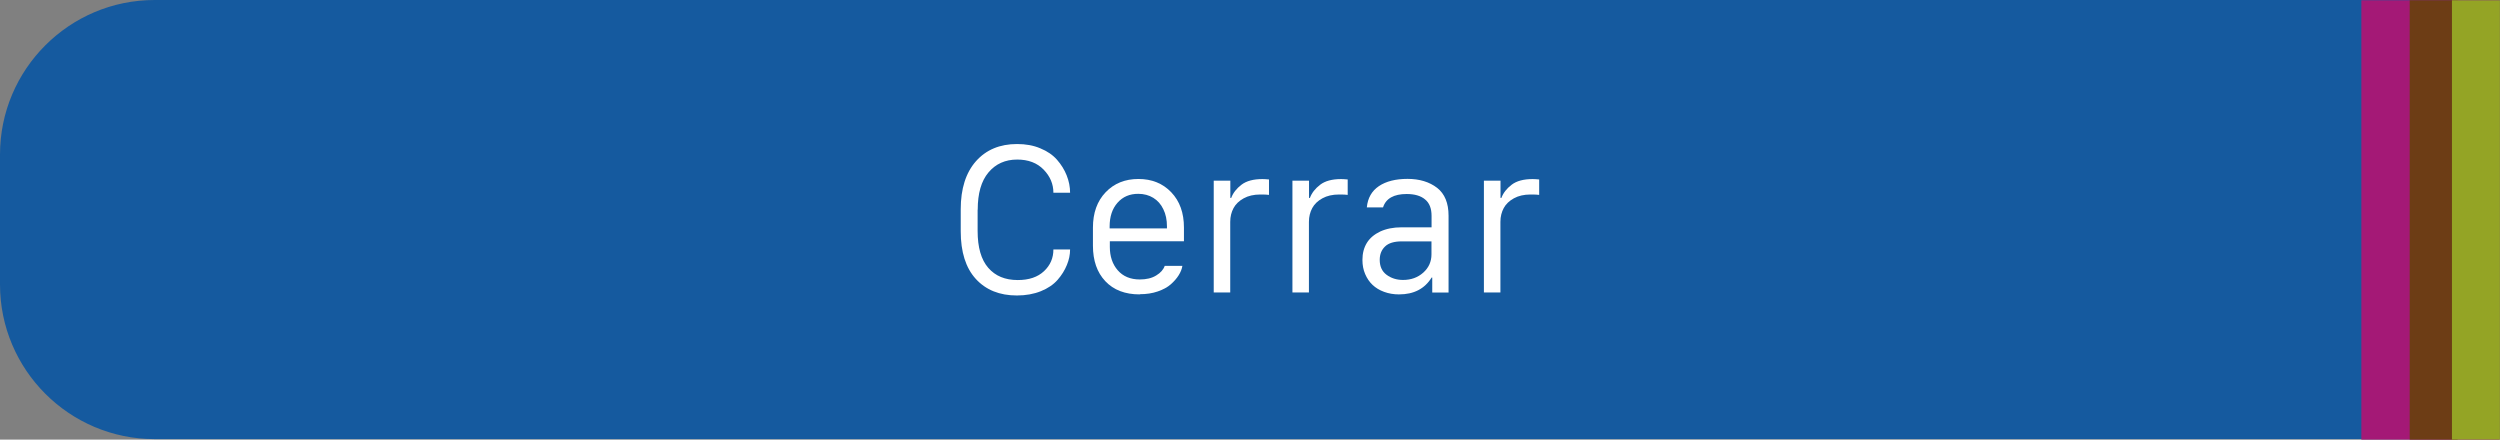
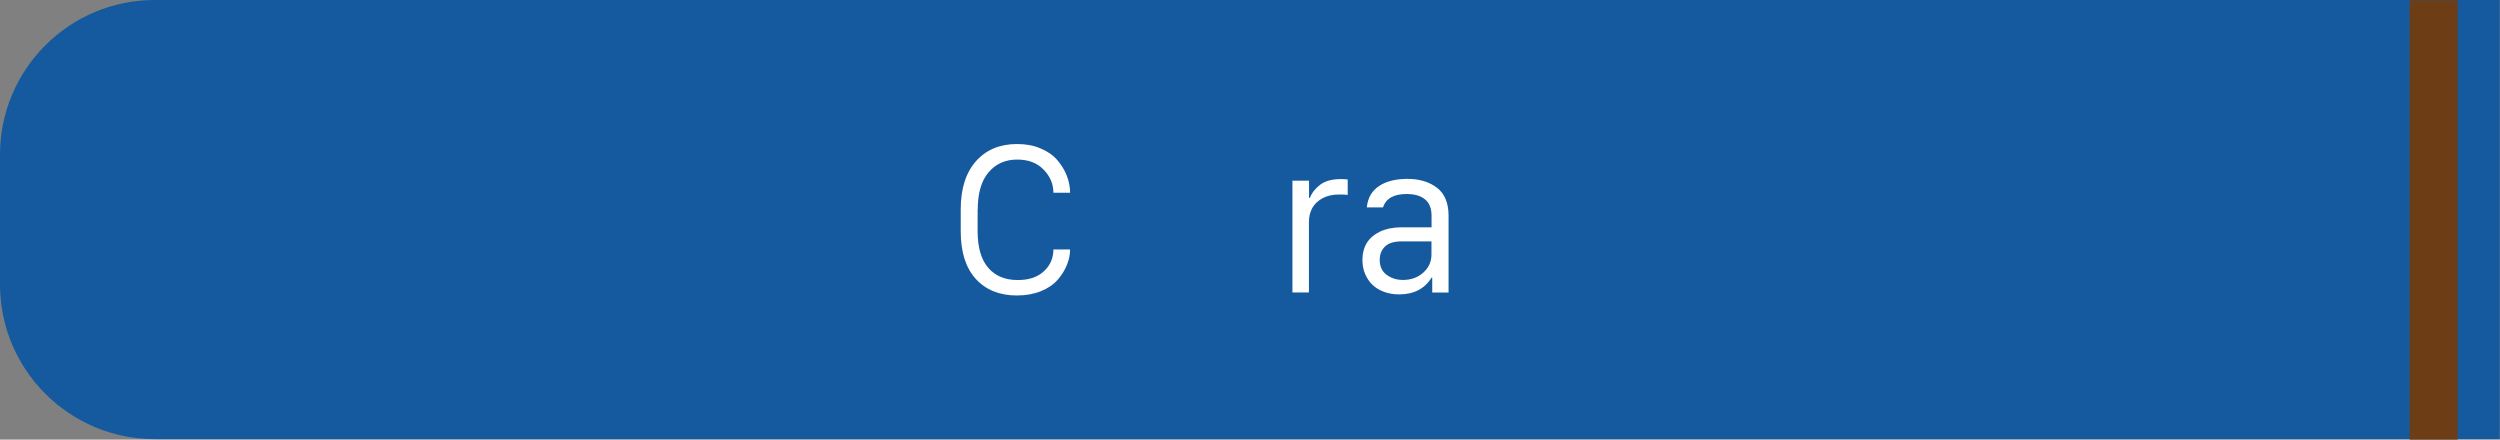
<svg xmlns="http://www.w3.org/2000/svg" id="Capa_2" viewBox="0 0 256.03 45.02">
  <rect x="0" y="0" width="256.03" height="45.02" fill="#808080" stroke="none" />
  <defs>
    <style>.cls-1{fill:#fff;}.cls-2{fill:#6d3d15;}.cls-3{fill:#155a9f;}.cls-4{fill:#94a425;}.cls-5{fill:#a41976;}</style>
  </defs>
  <g id="Capa_1-2">
    <path class="cls-3" d="m15.84,0h240.16v44.97H15.84c-8.74,0-15.84-7.1-15.84-15.84v-13.3C0,7.1,7.1,0,15.84,0Z" />
-     <rect class="cls-5" x="241.83" y=".03" width="14.15" height="44.99" />
    <rect class="cls-2" x="246.78" y=".03" width="4.91" height="44.99" />
-     <rect class="cls-4" x="251.11" y=".03" width="4.91" height="44.99" />
    <path class="cls-1" d="m100.12,21.47v2.18c0,1.68.36,2.94,1.09,3.78.73.84,1.73,1.25,3.02,1.25,1.15,0,2.04-.3,2.69-.91.64-.6.96-1.34.96-2.22h1.71c0,.53-.11,1.06-.33,1.59-.22.54-.53,1.04-.95,1.52-.42.48-.99.87-1.71,1.16-.72.29-1.54.44-2.46.44-1.78,0-3.18-.57-4.21-1.7s-1.54-2.76-1.54-4.88v-2.25c0-2.1.52-3.74,1.56-4.92,1.04-1.17,2.44-1.76,4.21-1.76.88,0,1.68.14,2.38.44.71.29,1.28.68,1.71,1.17.43.49.76,1.02.99,1.6.23.58.35,1.17.35,1.78h-1.71c0-.89-.33-1.68-1-2.37-.67-.69-1.57-1.03-2.71-1.03-1.22,0-2.2.44-2.94,1.32s-1.1,2.15-1.1,3.81Z" />
-     <path class="cls-1" d="m116.72,30.15c-1.5,0-2.67-.45-3.52-1.35-.85-.9-1.27-2.11-1.27-3.64v-1.85c0-1.5.43-2.71,1.3-3.62.87-.91,1.99-1.36,3.36-1.36s2.49.45,3.36,1.36c.87.91,1.3,2.11,1.3,3.62v1.4h-7.59v.58c0,.97.27,1.77.81,2.39s1.29.94,2.26.94c.67,0,1.23-.13,1.68-.41.45-.27.74-.6.87-.98h1.81c-.05.32-.18.64-.38.96-.2.32-.47.63-.81.93-.34.3-.79.54-1.34.73-.55.19-1.16.28-1.83.28Zm-3.07-6.76h5.86v-.2c0-.67-.12-1.26-.37-1.76-.24-.51-.59-.9-1.03-1.17s-.96-.41-1.54-.41c-.88,0-1.58.3-2.12.91s-.81,1.42-.81,2.43v.2Z" />
-     <path class="cls-1" d="m124.3,29.95v-11.45h1.7v1.77h.09c.19-.51.54-.96,1.05-1.35.51-.39,1.23-.58,2.15-.58.14,0,.36.01.67.04v1.58c-.17-.03-.46-.04-.88-.04-.67,0-1.24.13-1.71.39-.47.26-.82.59-1.04,1-.22.41-.34.88-.34,1.41v7.23h-1.7Z" />
    <path class="cls-1" d="m132.36,29.95v-11.45h1.7v1.77h.09c.19-.51.54-.96,1.05-1.35.51-.39,1.23-.58,2.15-.58.14,0,.36.01.67.04v1.58c-.17-.03-.46-.04-.88-.04-.67,0-1.24.13-1.71.39-.47.26-.82.59-1.04,1-.22.41-.34.88-.34,1.41v7.23h-1.7Z" />
    <path class="cls-1" d="m143.26,30.15c-.54,0-1.05-.09-1.51-.26-.47-.17-.86-.41-1.18-.71-.32-.3-.57-.67-.76-1.11s-.28-.92-.28-1.45c0-.67.15-1.25.45-1.74.3-.49.76-.88,1.37-1.17.61-.28,1.34-.43,2.19-.43h3.07v-1.17c0-.76-.22-1.33-.67-1.69-.44-.37-1.07-.55-1.88-.55-1.32,0-2.13.46-2.42,1.37h-1.66c.09-.96.51-1.69,1.24-2.18.73-.49,1.71-.74,2.93-.74s2.24.31,3.03.92c.78.61,1.17,1.56,1.17,2.85v7.87h-1.67v-1.54h-.06c-.72,1.16-1.83,1.73-3.34,1.73Zm.43-1.48c.82,0,1.51-.25,2.07-.75.56-.5.84-1.13.84-1.87v-1.33h-3.03c-.78,0-1.36.17-1.72.52-.37.35-.55.81-.55,1.37,0,.67.23,1.18.7,1.53.47.35,1.03.53,1.69.53Z" />
-     <path class="cls-1" d="m151.97,29.95v-11.45h1.7v1.77h.09c.19-.51.54-.96,1.05-1.35.51-.39,1.23-.58,2.15-.58.14,0,.36.01.67.04v1.58c-.17-.03-.46-.04-.88-.04-.67,0-1.24.13-1.71.39-.47.26-.82.59-1.04,1-.22.41-.34.88-.34,1.41v7.23h-1.7Z" />
  </g>
</svg>